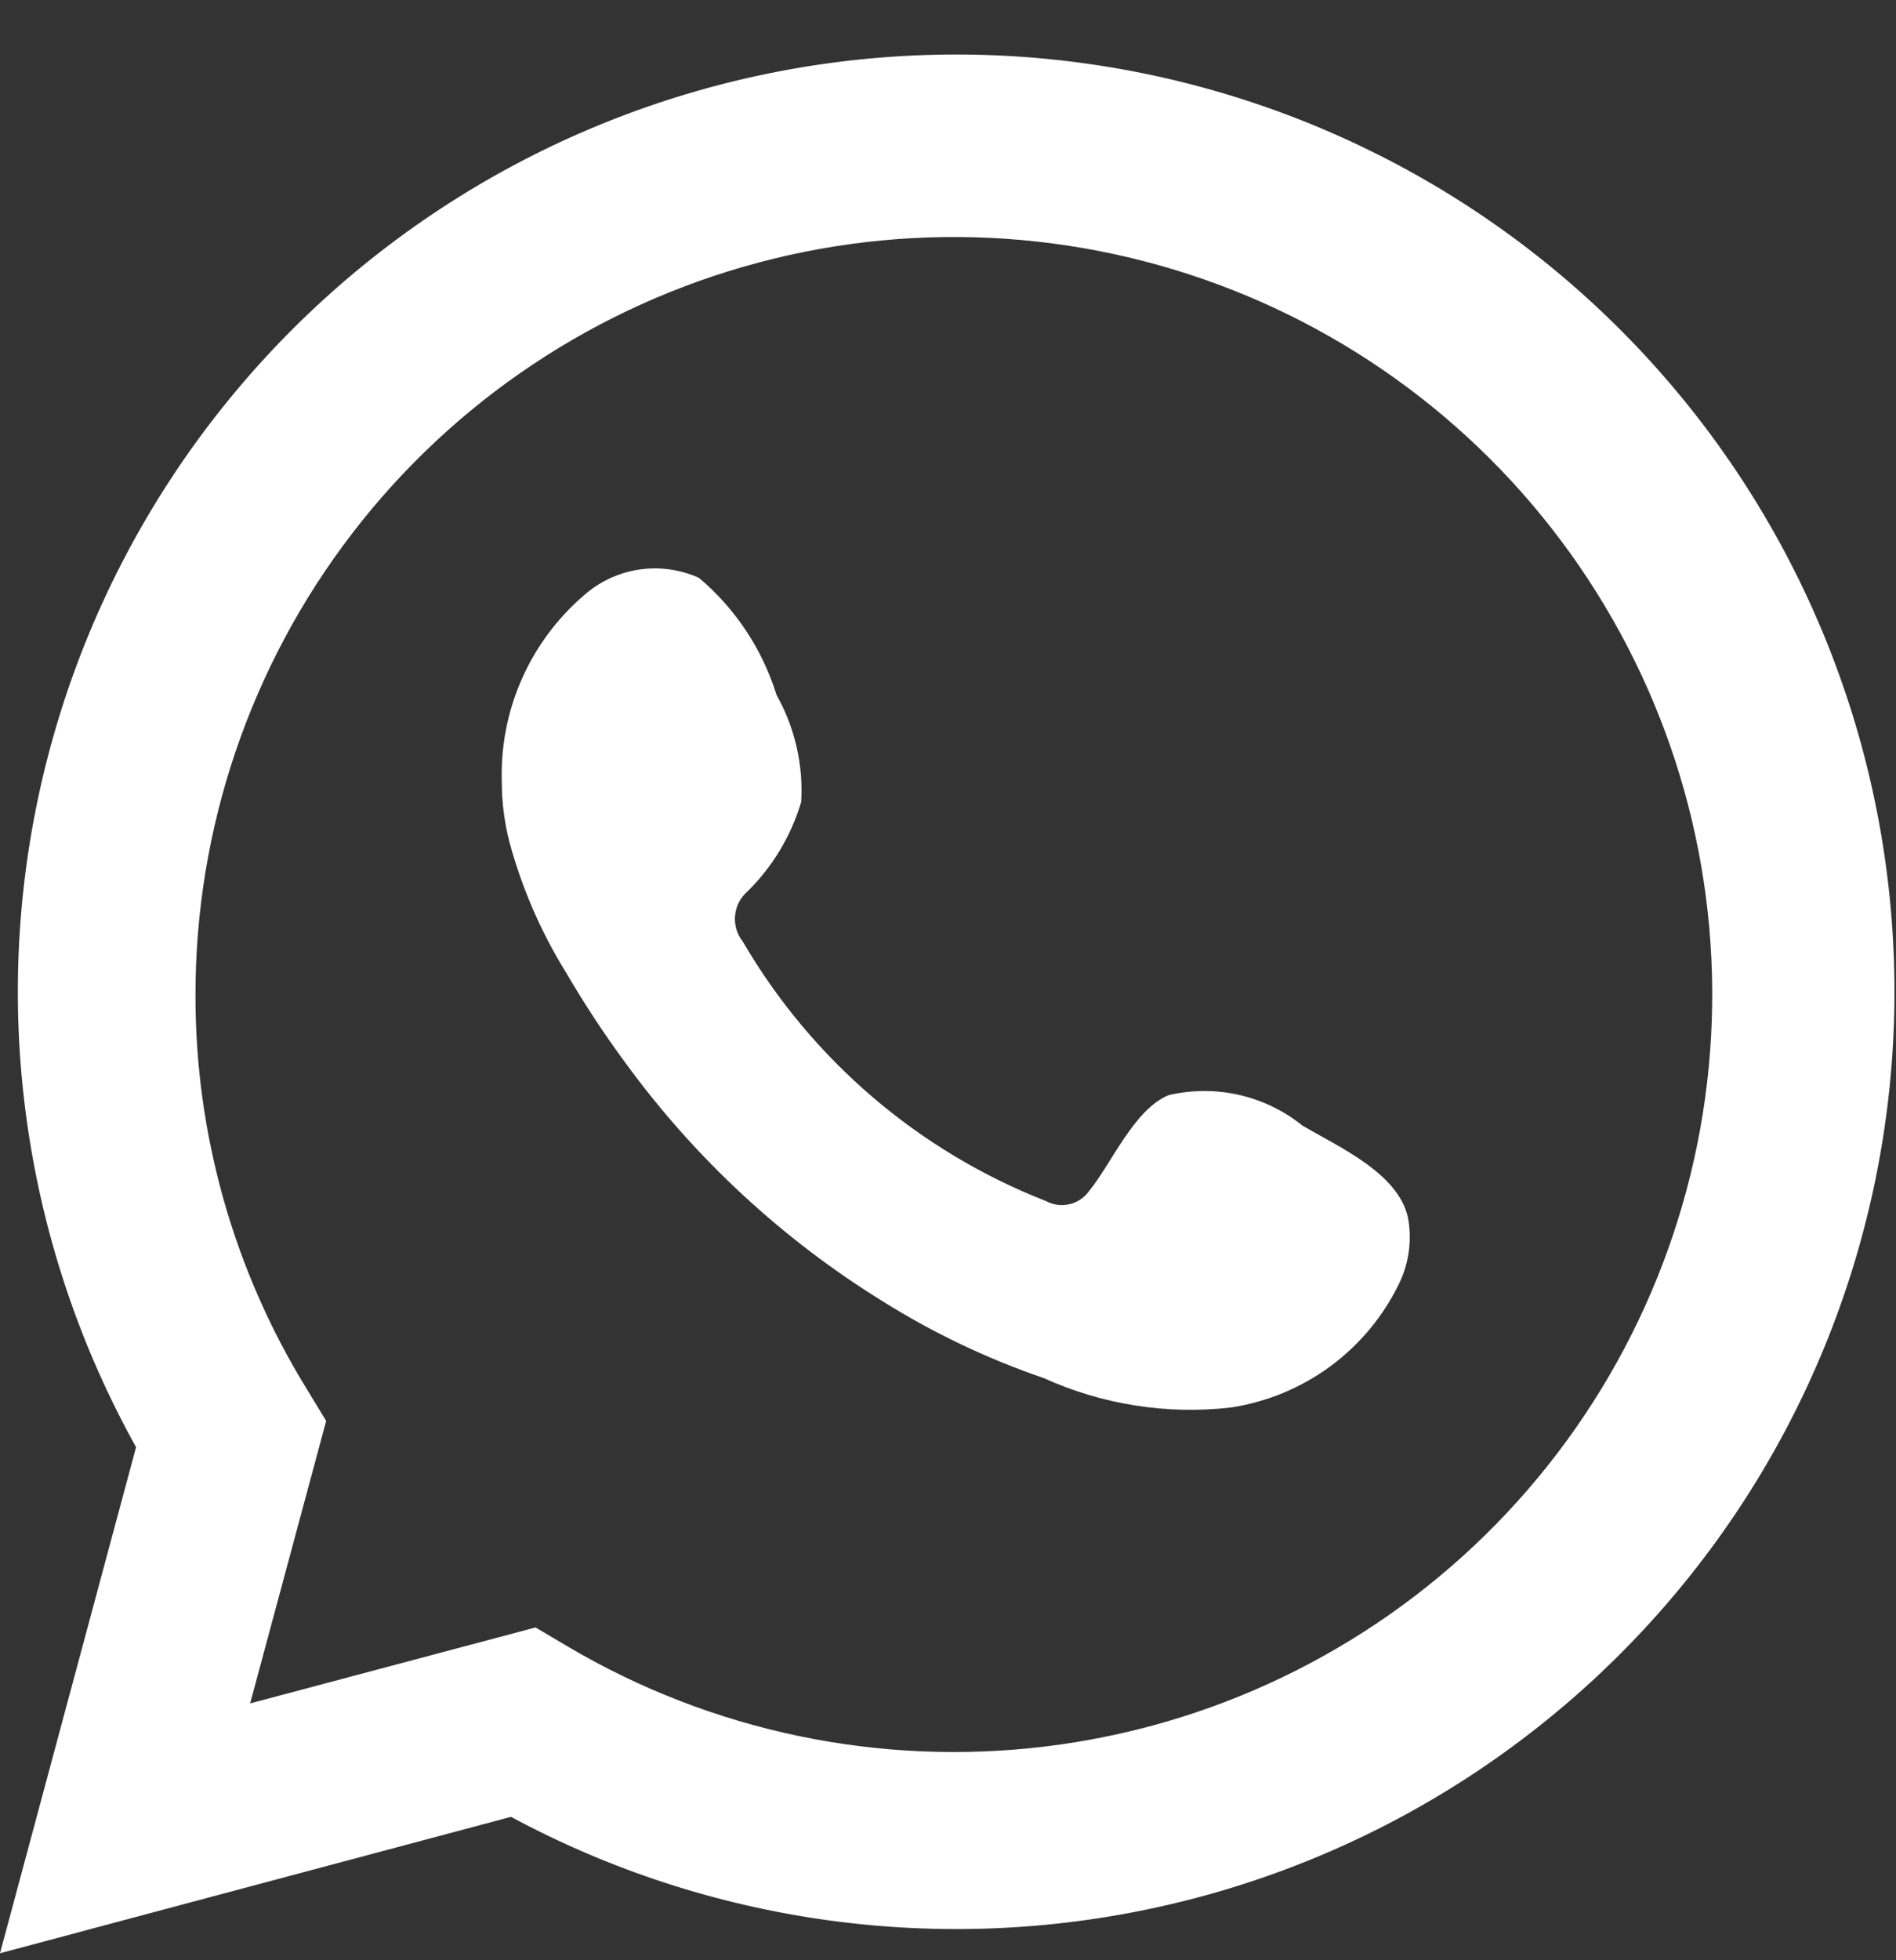
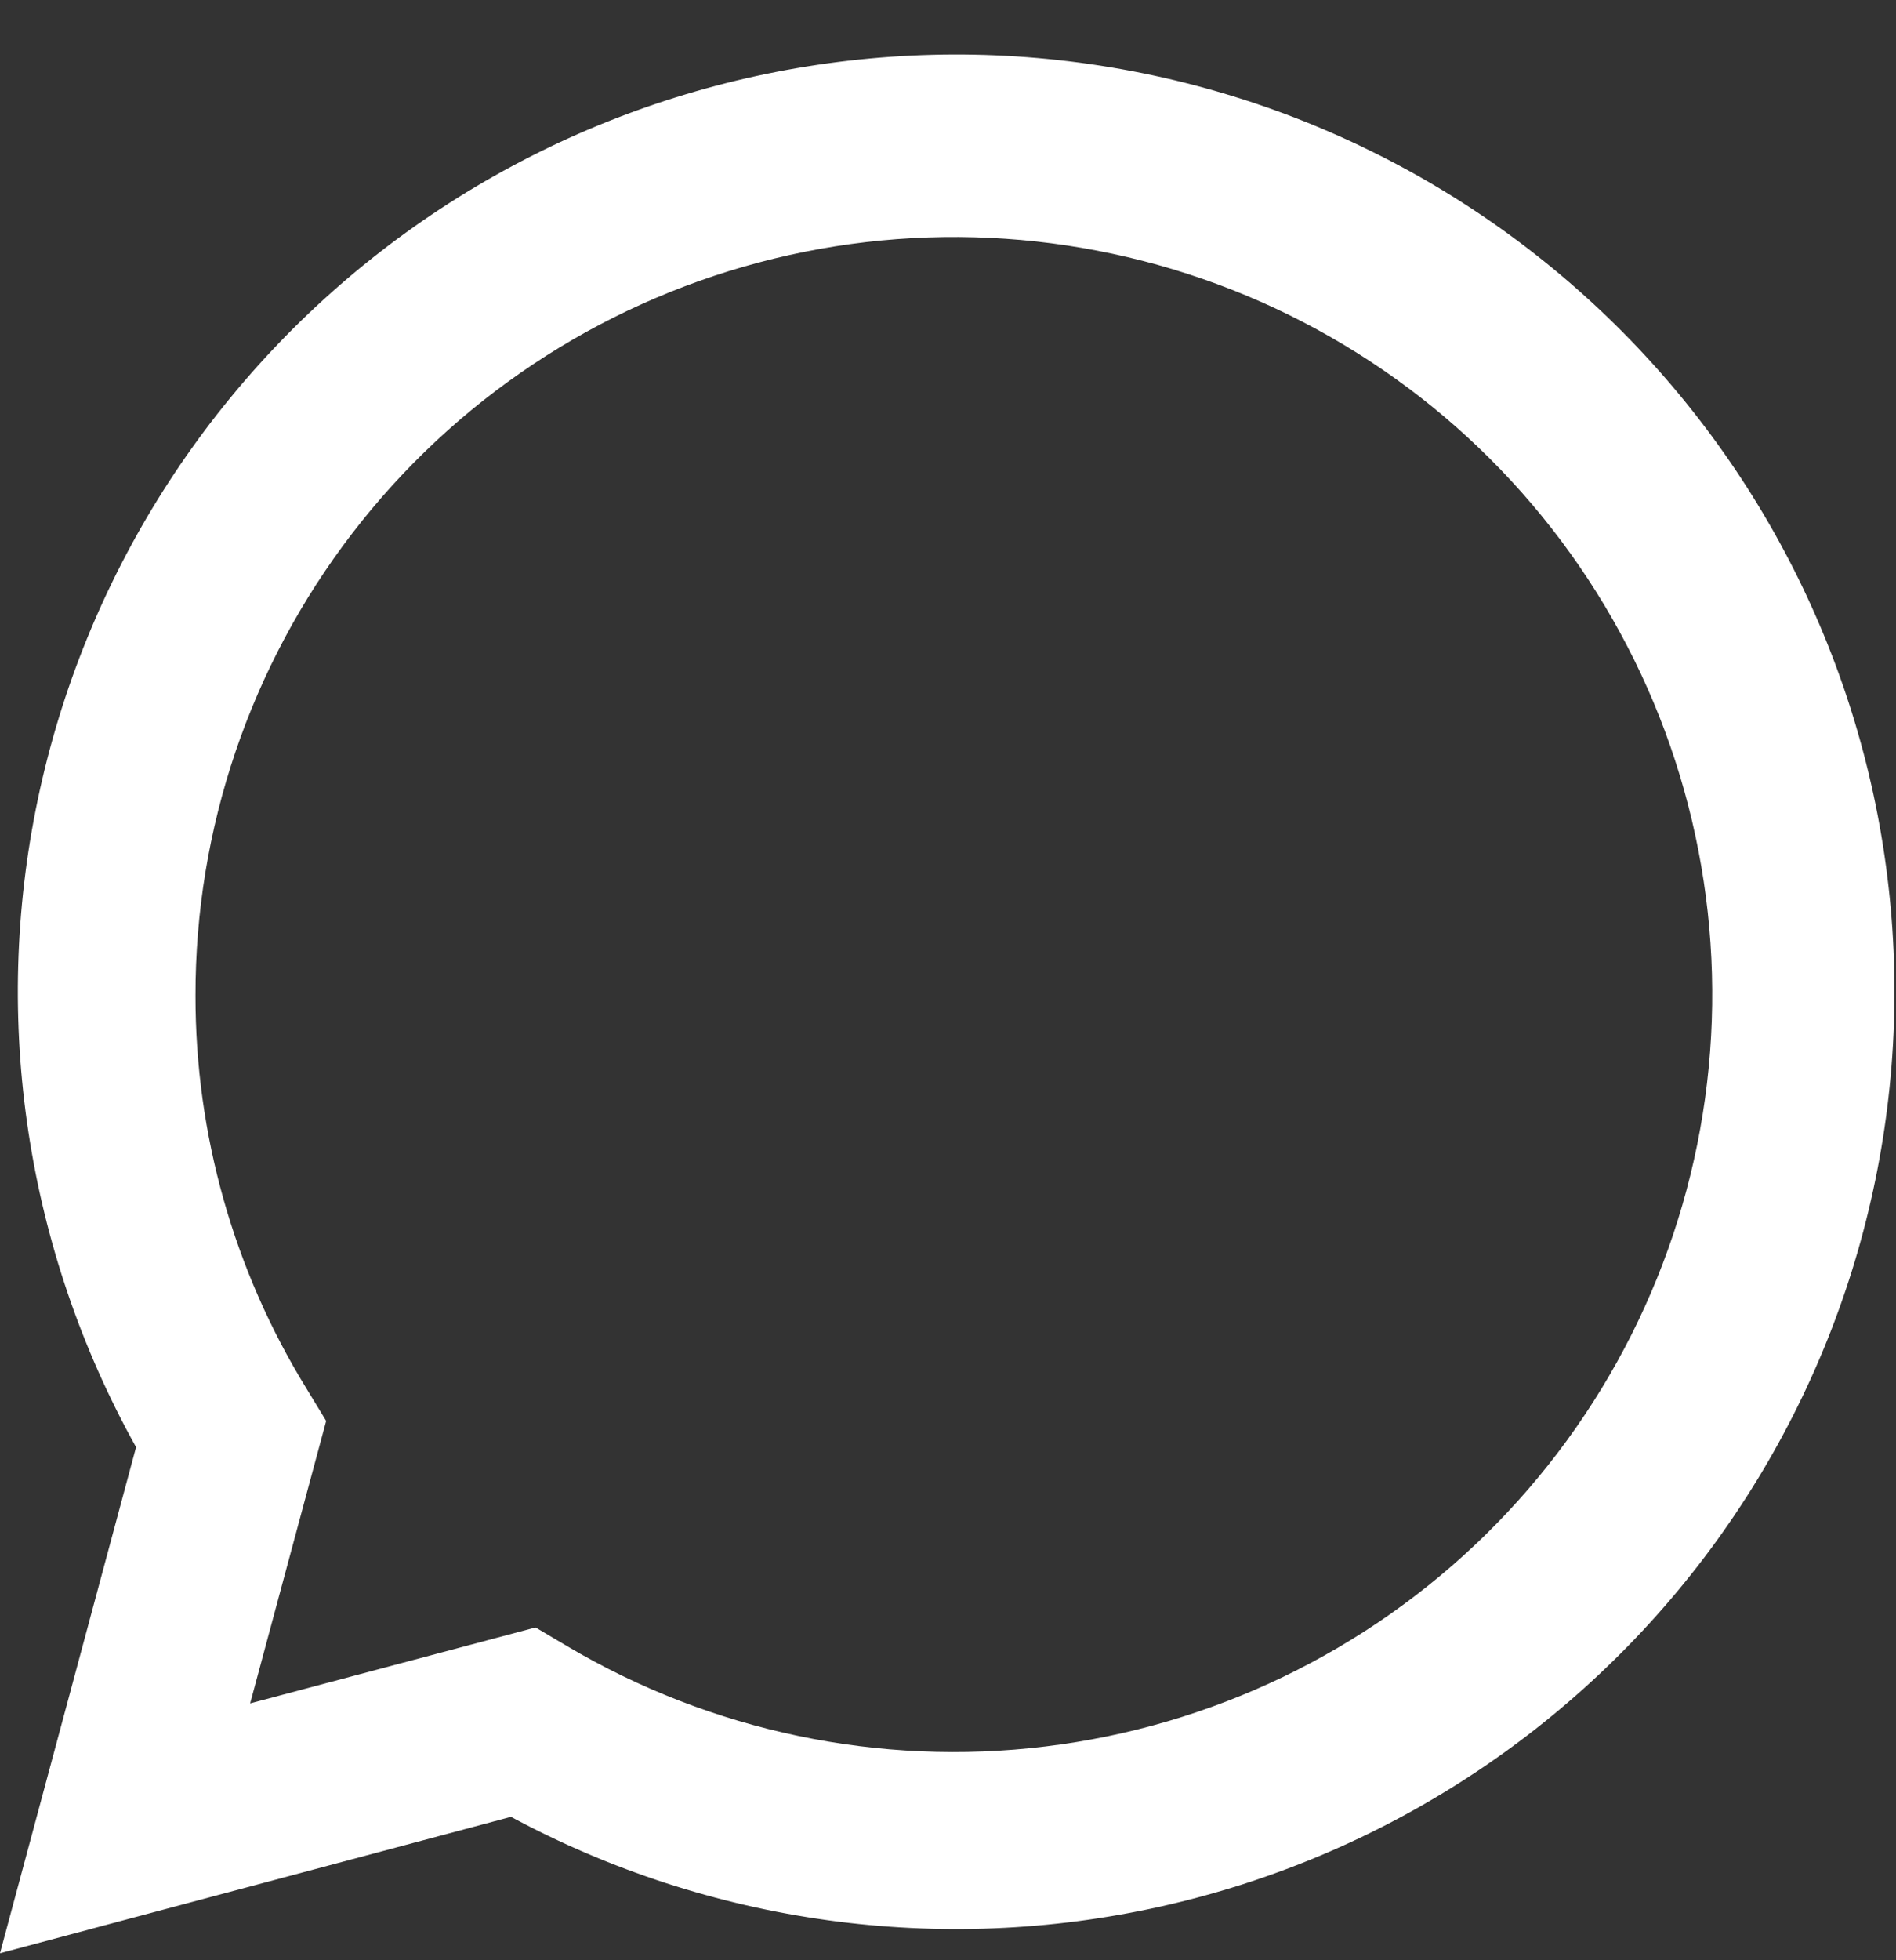
<svg xmlns="http://www.w3.org/2000/svg" width="30" height="31" viewBox="0 0 30 31" fill="none">
  <rect x="0" y="0" width="30" height="31" fill="#333333" stroke="none" />
  <path d="M0 30.889L2.153 22.886C0.417 19.768 -0.135 16.13 0.599 12.639C1.333 9.148 3.304 6.039 6.149 3.881C8.994 1.724 12.523 0.663 16.089 0.893C19.654 1.124 23.017 2.63 25.559 5.136C28.102 7.642 29.654 10.979 29.931 14.535C30.208 18.091 29.191 21.628 27.067 24.496C24.943 27.364 21.854 29.372 18.367 30.15C14.881 30.928 11.23 30.424 8.085 28.732L0 30.889ZM8.474 25.737L8.974 26.033C11.252 27.381 13.913 27.939 16.542 27.619C19.171 27.3 21.62 26.122 23.508 24.268C25.395 22.414 26.616 19.988 26.979 17.37C27.342 14.751 26.827 12.086 25.514 9.79C24.202 7.494 22.165 5.695 19.722 4.675C17.279 3.656 14.566 3.471 12.007 4.151C9.448 4.831 7.186 6.336 5.574 8.434C3.962 10.531 3.089 13.102 3.093 15.745C3.091 17.938 3.698 20.087 4.847 21.955L5.161 22.471L3.958 26.938L8.474 25.737Z" fill="white" />
-   <path fill-rule="evenodd" clip-rule="evenodd" d="M20.609 17.801C20.316 17.565 19.973 17.399 19.605 17.315C19.238 17.232 18.857 17.233 18.49 17.319C17.939 17.547 17.584 18.41 17.228 18.841C17.153 18.945 17.042 19.017 16.918 19.045C16.793 19.073 16.662 19.055 16.55 18.994C14.533 18.205 12.843 16.759 11.753 14.89C11.66 14.774 11.617 14.626 11.631 14.477C11.645 14.329 11.716 14.192 11.83 14.095C12.227 13.703 12.518 13.217 12.677 12.682C12.712 12.093 12.577 11.505 12.287 10.99C12.063 10.268 11.637 9.625 11.059 9.138C10.76 9.004 10.43 8.959 10.106 9.008C9.783 9.058 9.481 9.2 9.237 9.417C8.812 9.782 8.476 10.238 8.251 10.75C8.027 11.263 7.921 11.819 7.94 12.378C7.941 12.692 7.981 13.004 8.059 13.309C8.255 14.039 8.558 14.738 8.957 15.381C9.245 15.874 9.559 16.352 9.898 16.811C10.999 18.32 12.383 19.602 13.974 20.584C14.772 21.083 15.625 21.489 16.516 21.794C17.442 22.213 18.463 22.374 19.473 22.259C20.049 22.172 20.594 21.945 21.061 21.599C21.528 21.252 21.902 20.796 22.151 20.271C22.297 19.954 22.342 19.599 22.278 19.256C22.126 18.554 21.185 18.139 20.609 17.801Z" fill="white" />
</svg>